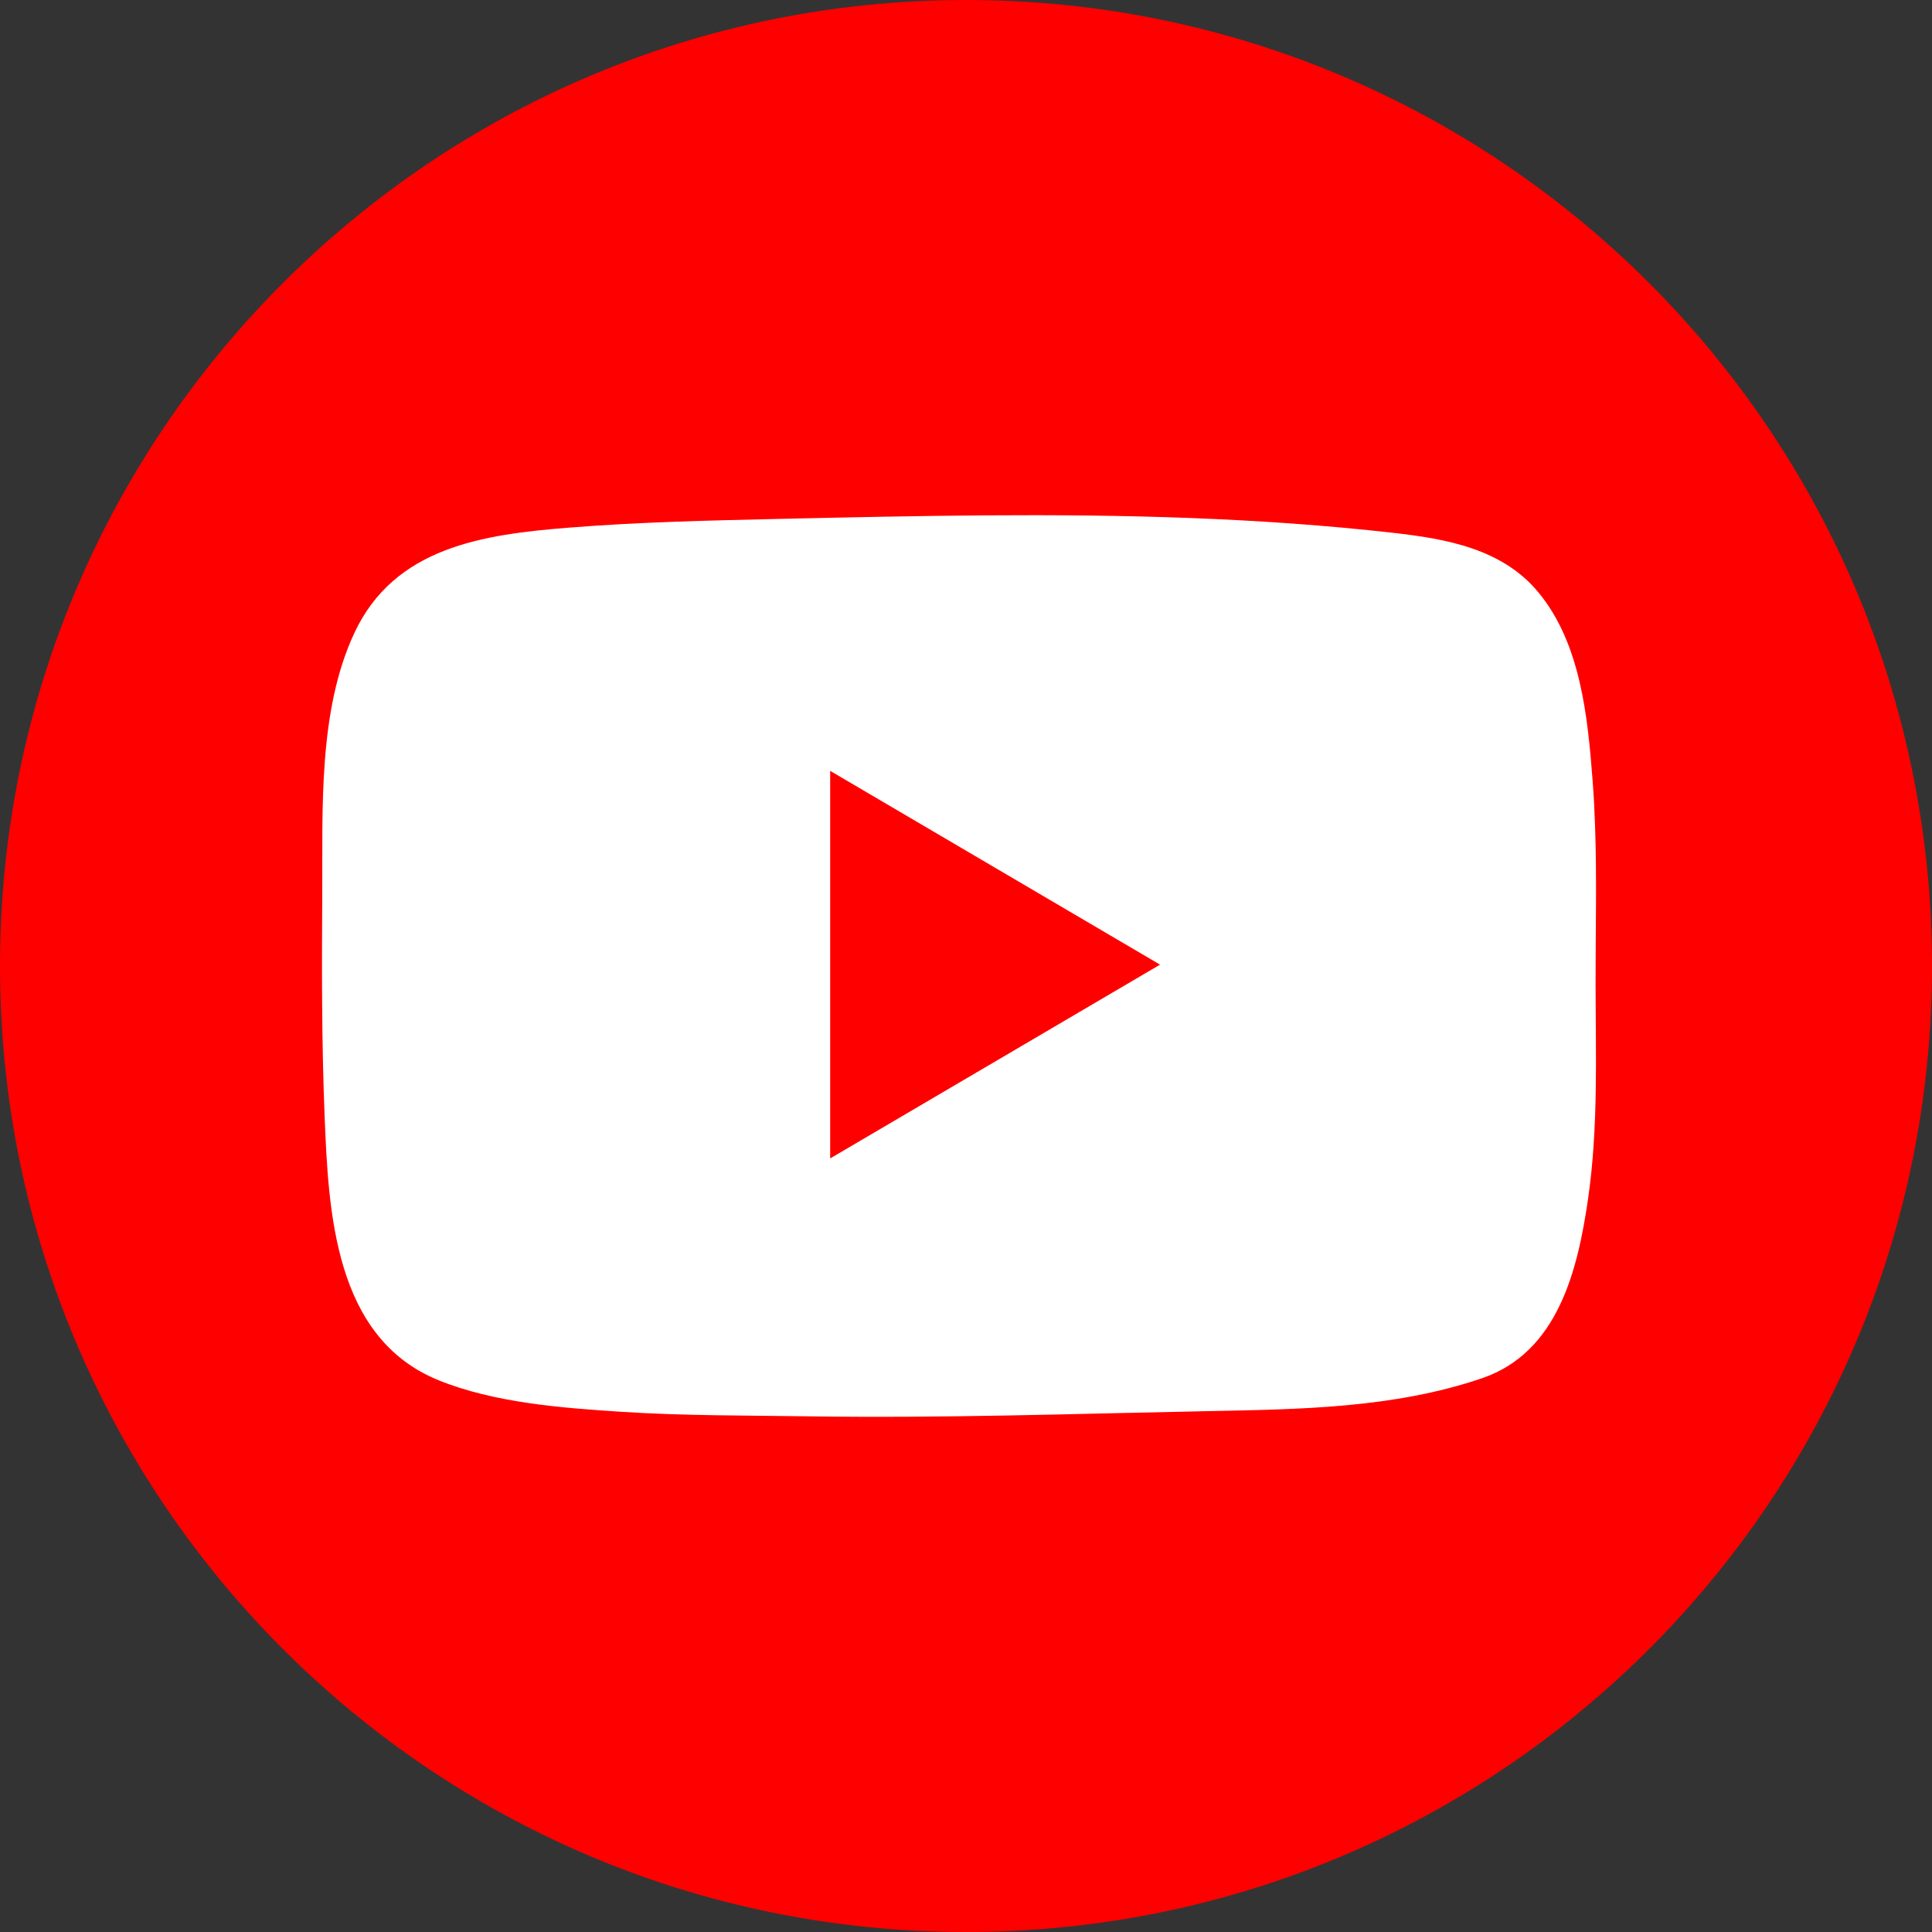
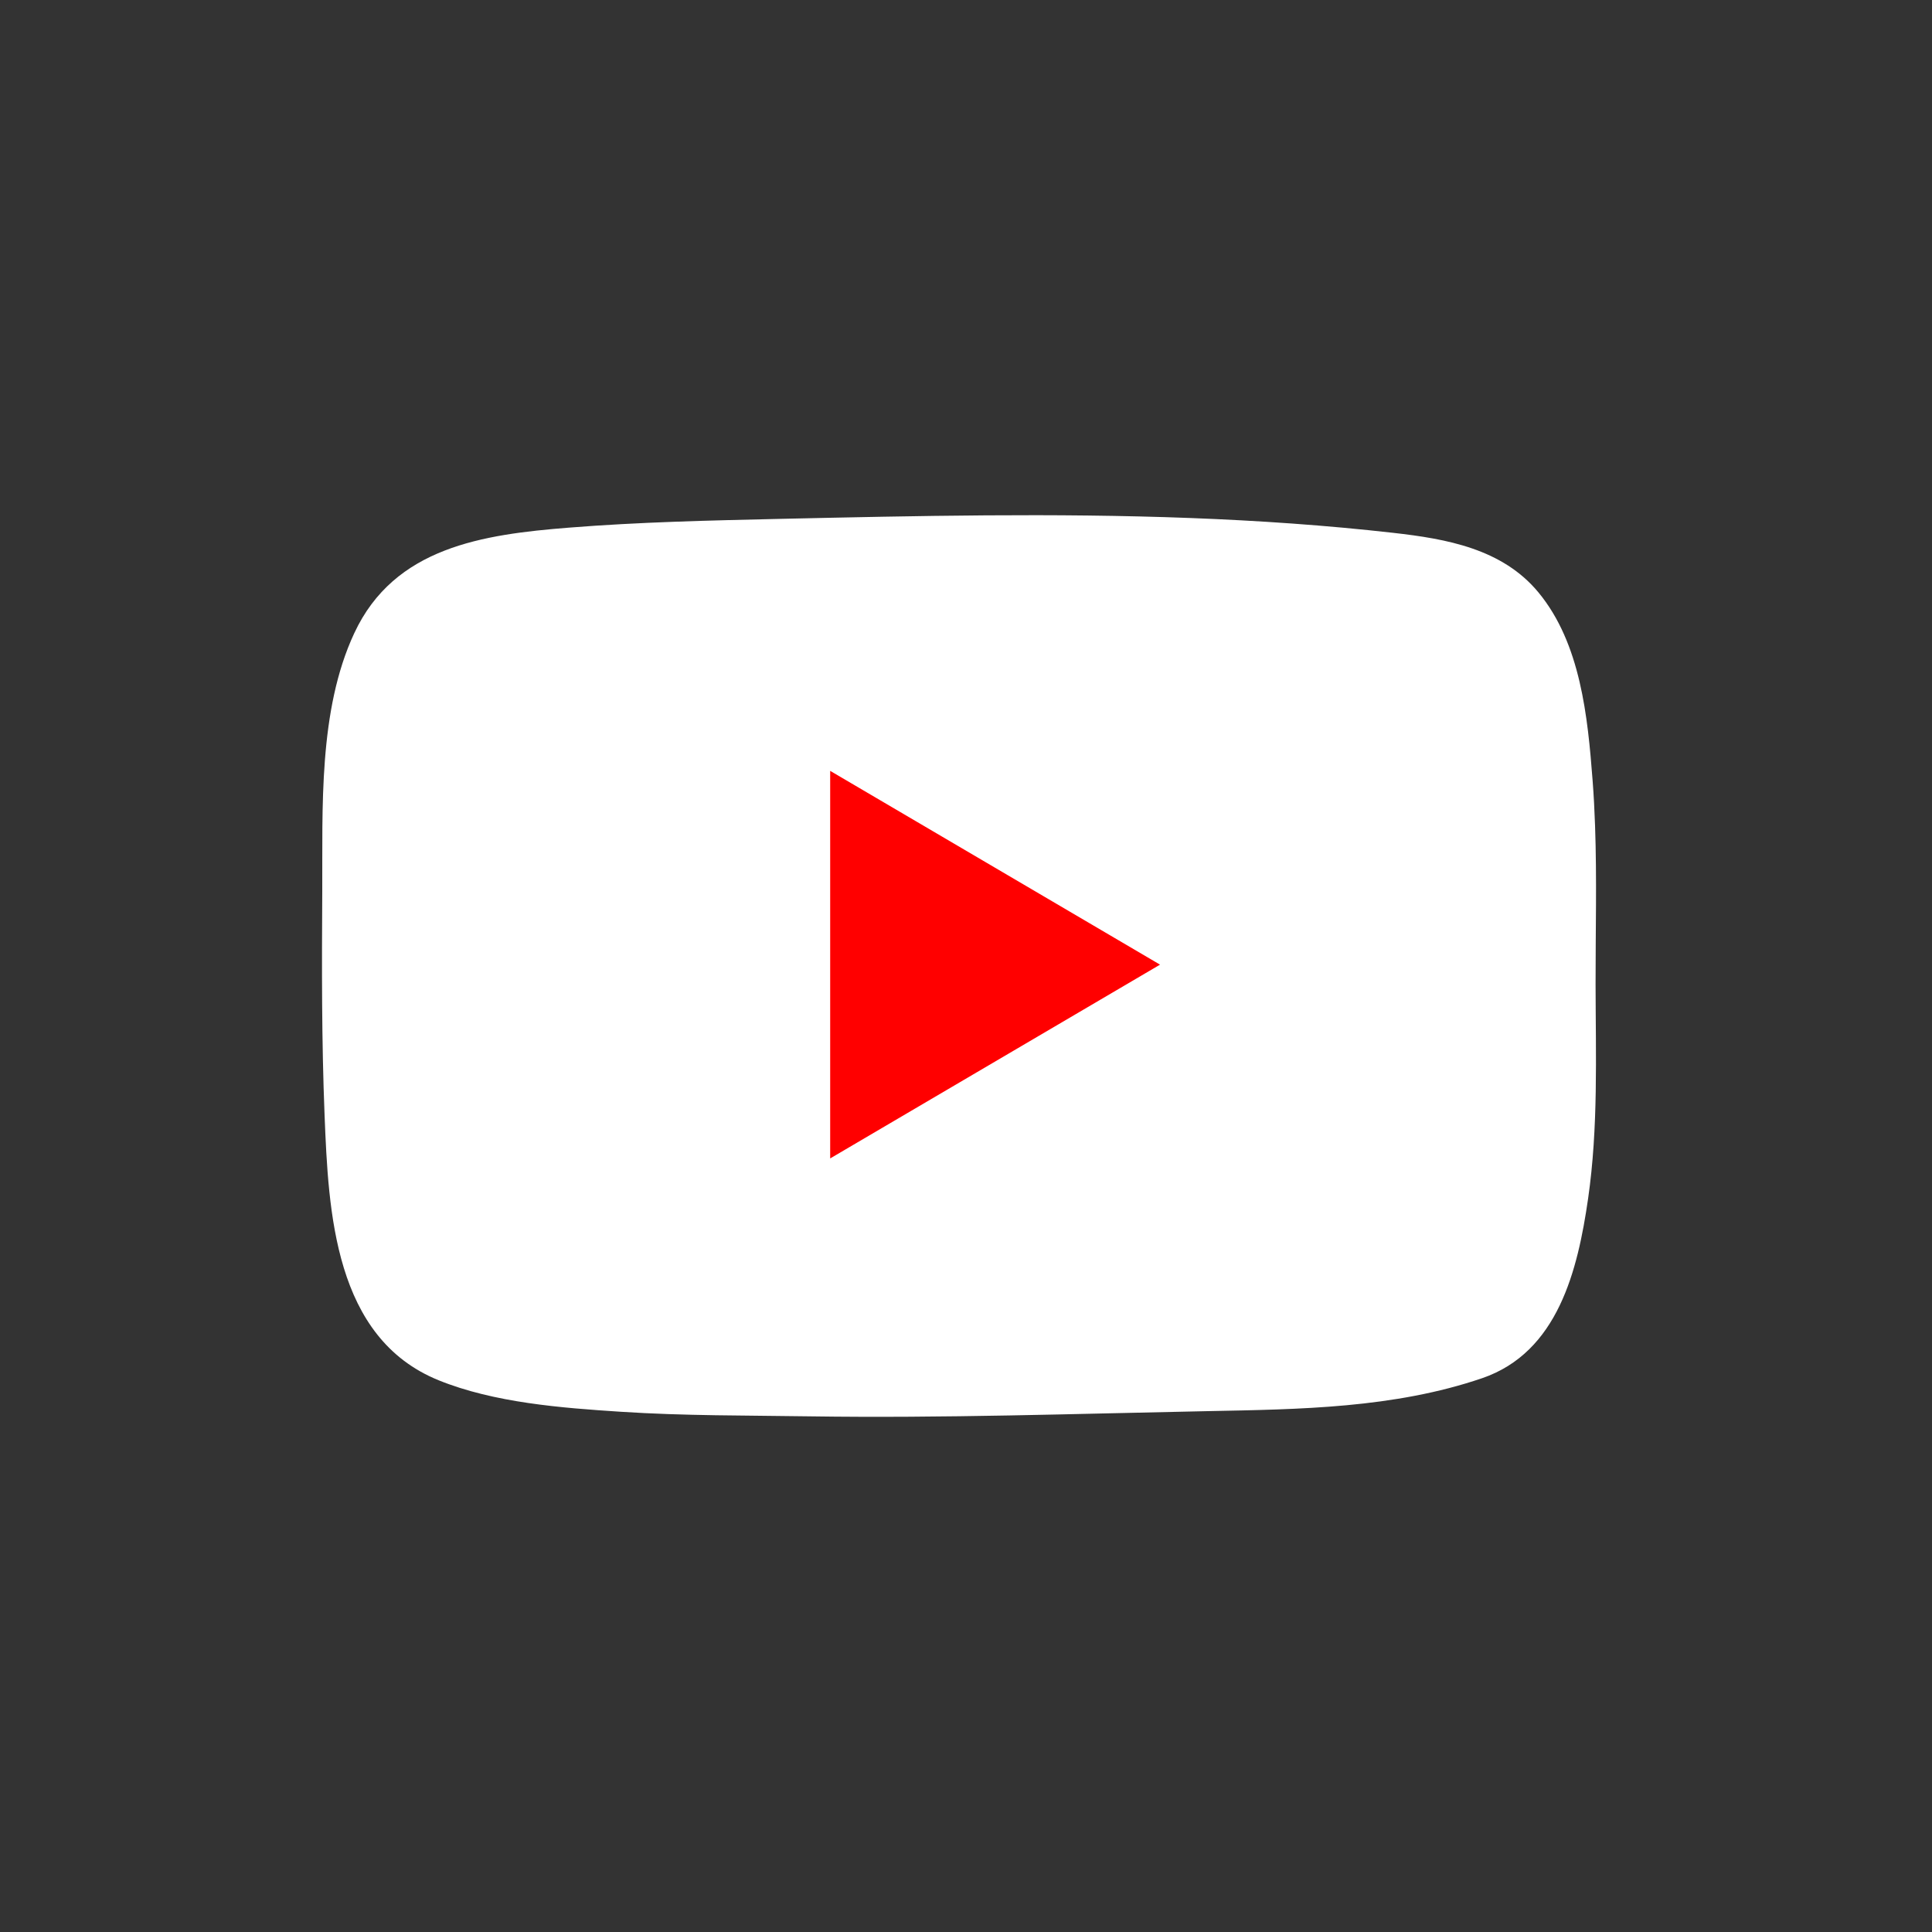
<svg xmlns="http://www.w3.org/2000/svg" width="30" height="30" viewBox="0 0 30 30" fill="none">
  <rect x="0" y="0" width="30" height="30" fill="#333333" stroke="none" />
-   <path d="M30 15.001C30 23.285 23.284 30 15.001 30C6.716 30 0 23.285 0 15.001C0 6.716 6.716 0 15.001 0C23.284 0 30 6.716 30 15.001Z" fill="#FF0000" />
  <path d="M24.768 12.822C24.76 12.588 24.748 12.354 24.73 12.12C24.654 11.128 24.544 9.992 23.889 9.199C23.328 8.52 22.459 8.367 21.635 8.274C20.591 8.156 19.542 8.084 18.492 8.044C16.366 7.963 14.238 8.01 12.112 8.057C11.019 8.082 9.926 8.106 8.837 8.193C7.499 8.299 6.124 8.495 5.501 9.832C4.941 11.031 5.011 12.555 5.004 13.846C4.997 15.003 4.994 16.161 5.04 17.317C5.1 18.818 5.189 20.773 6.809 21.432C7.675 21.783 8.719 21.862 9.643 21.922C10.622 21.986 11.603 21.978 12.584 21.993C14.641 22.023 16.697 21.953 18.753 21.912C20.181 21.884 21.647 21.867 23.013 21.401C24.193 20.998 24.5 19.72 24.66 18.611C24.819 17.509 24.778 16.392 24.776 15.282C24.775 14.462 24.797 13.641 24.768 12.822Z" fill="white" />
  <path d="M18.013 14.979C16.286 13.964 14.597 12.972 12.891 11.97C12.891 13.991 12.891 15.979 12.891 17.988C14.602 16.983 16.292 15.99 18.013 14.979Z" fill="#FF0000" />
</svg>